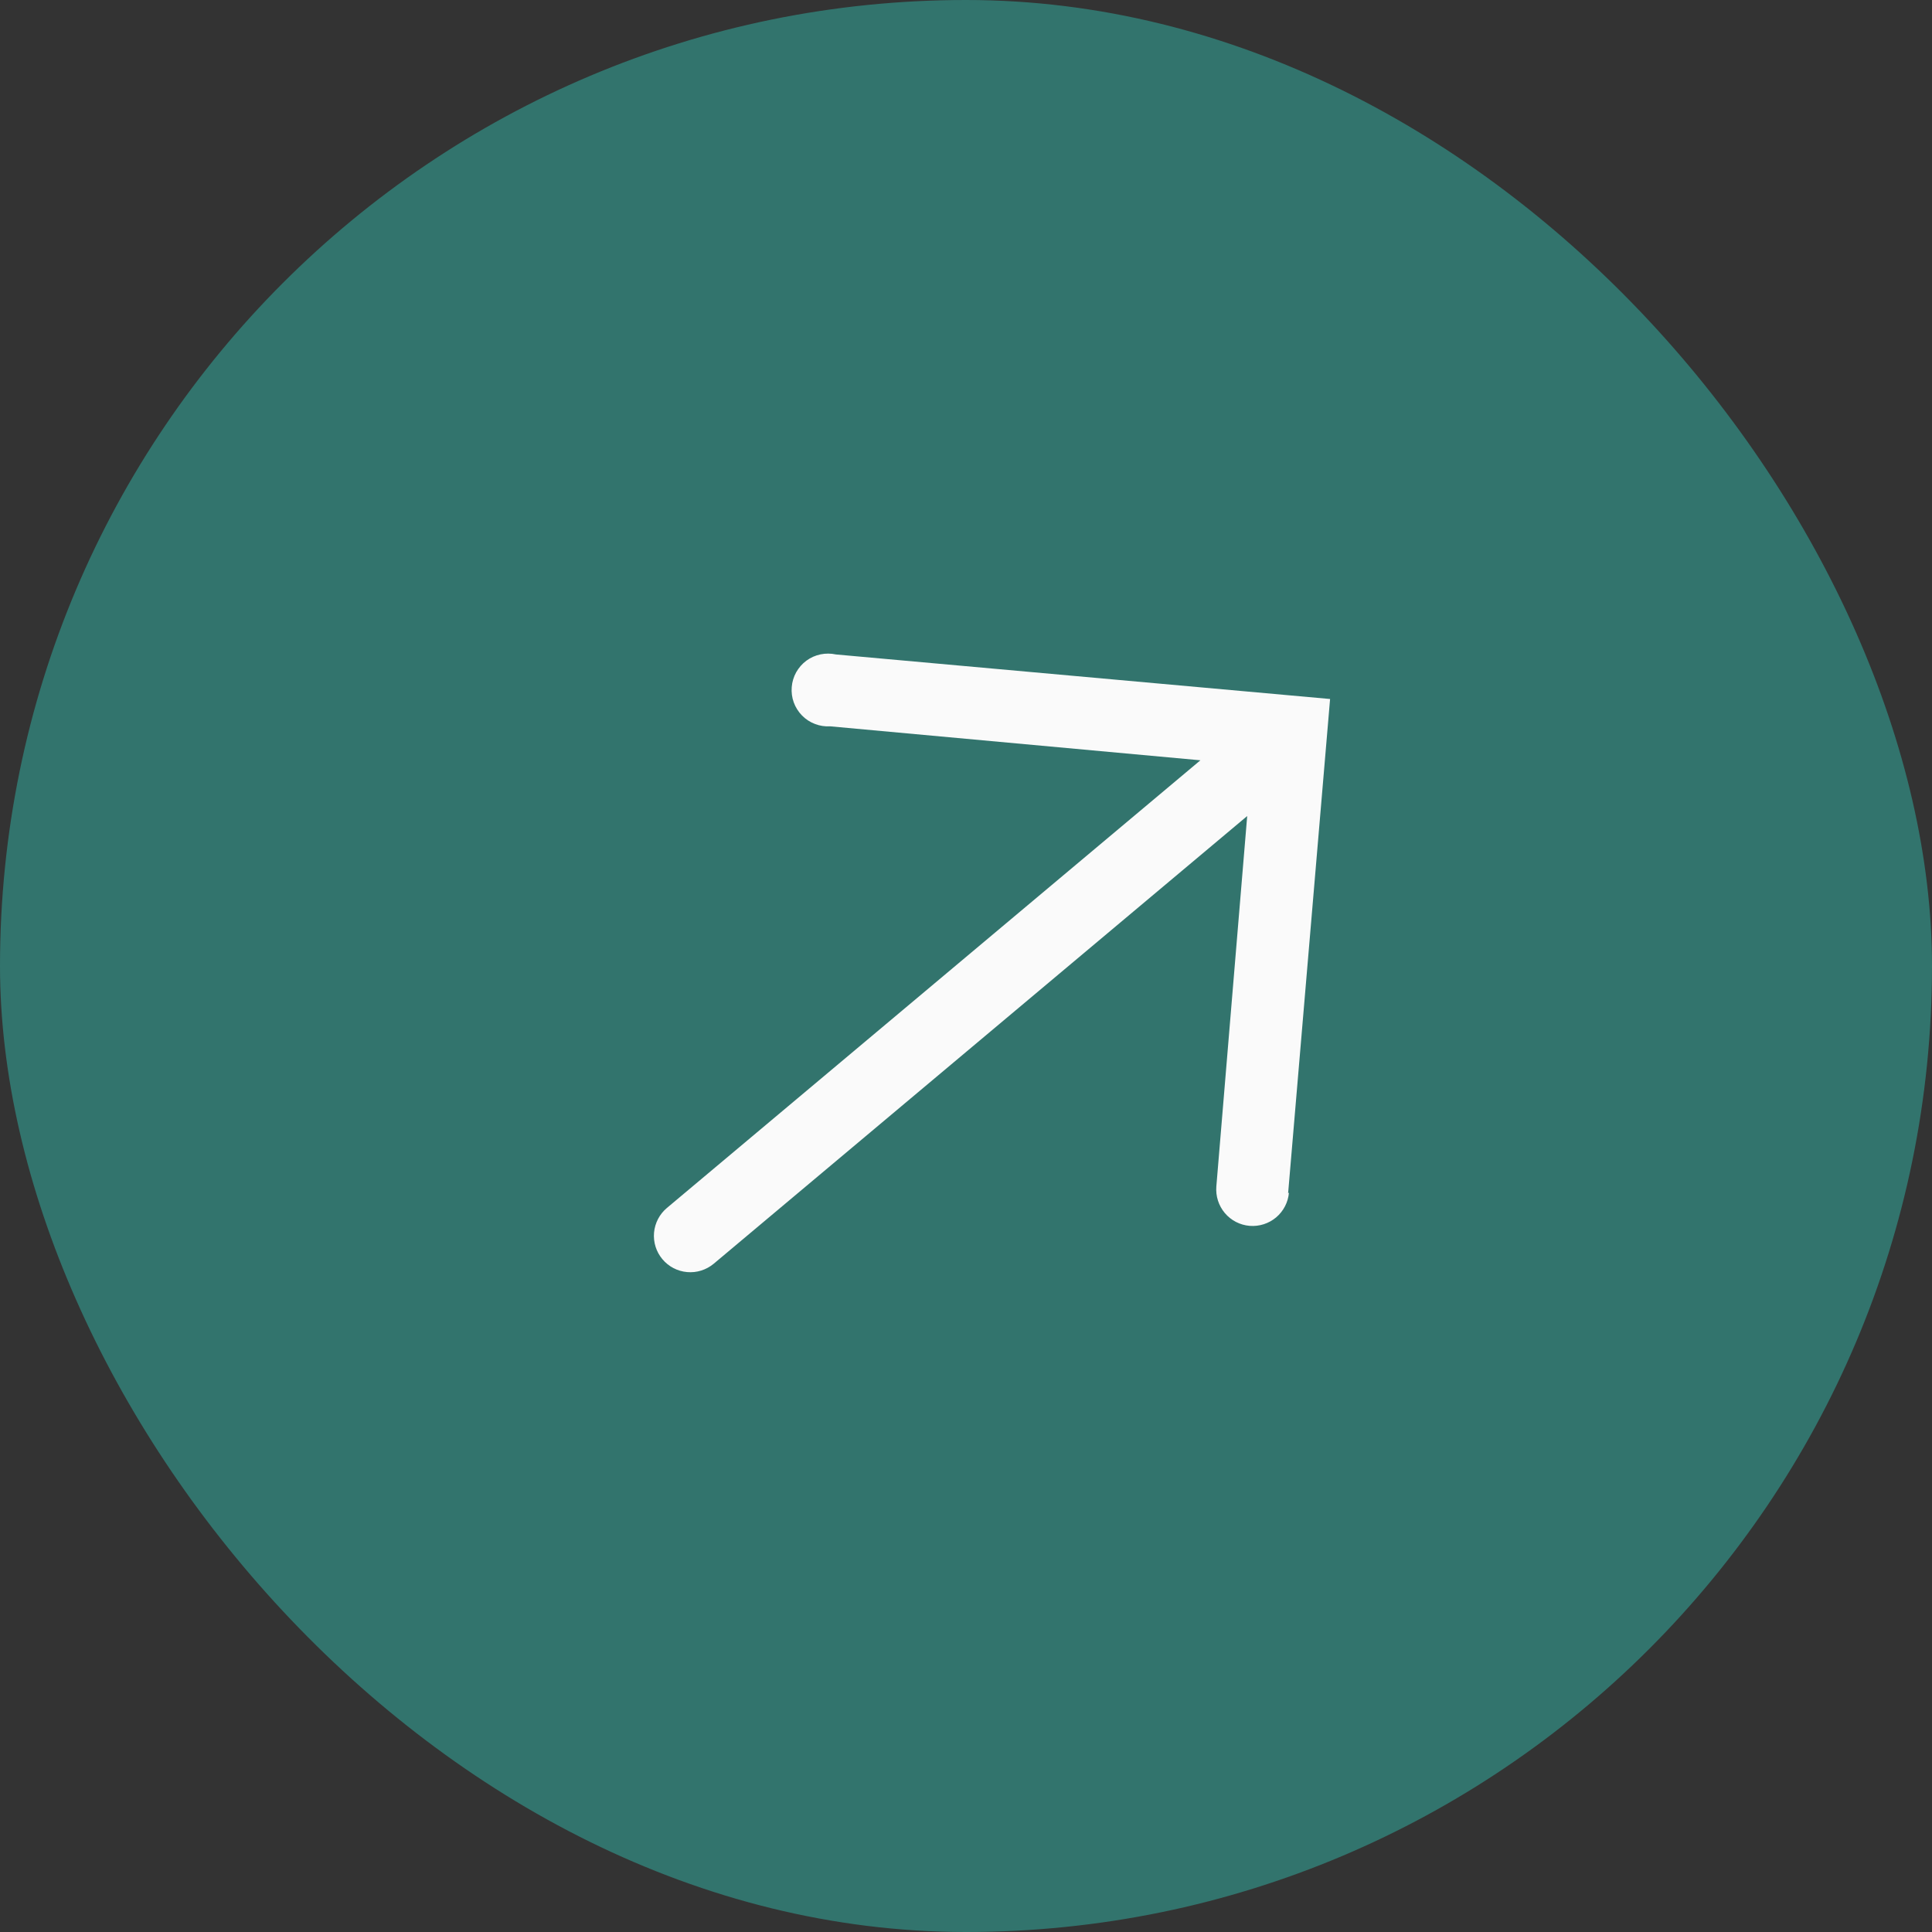
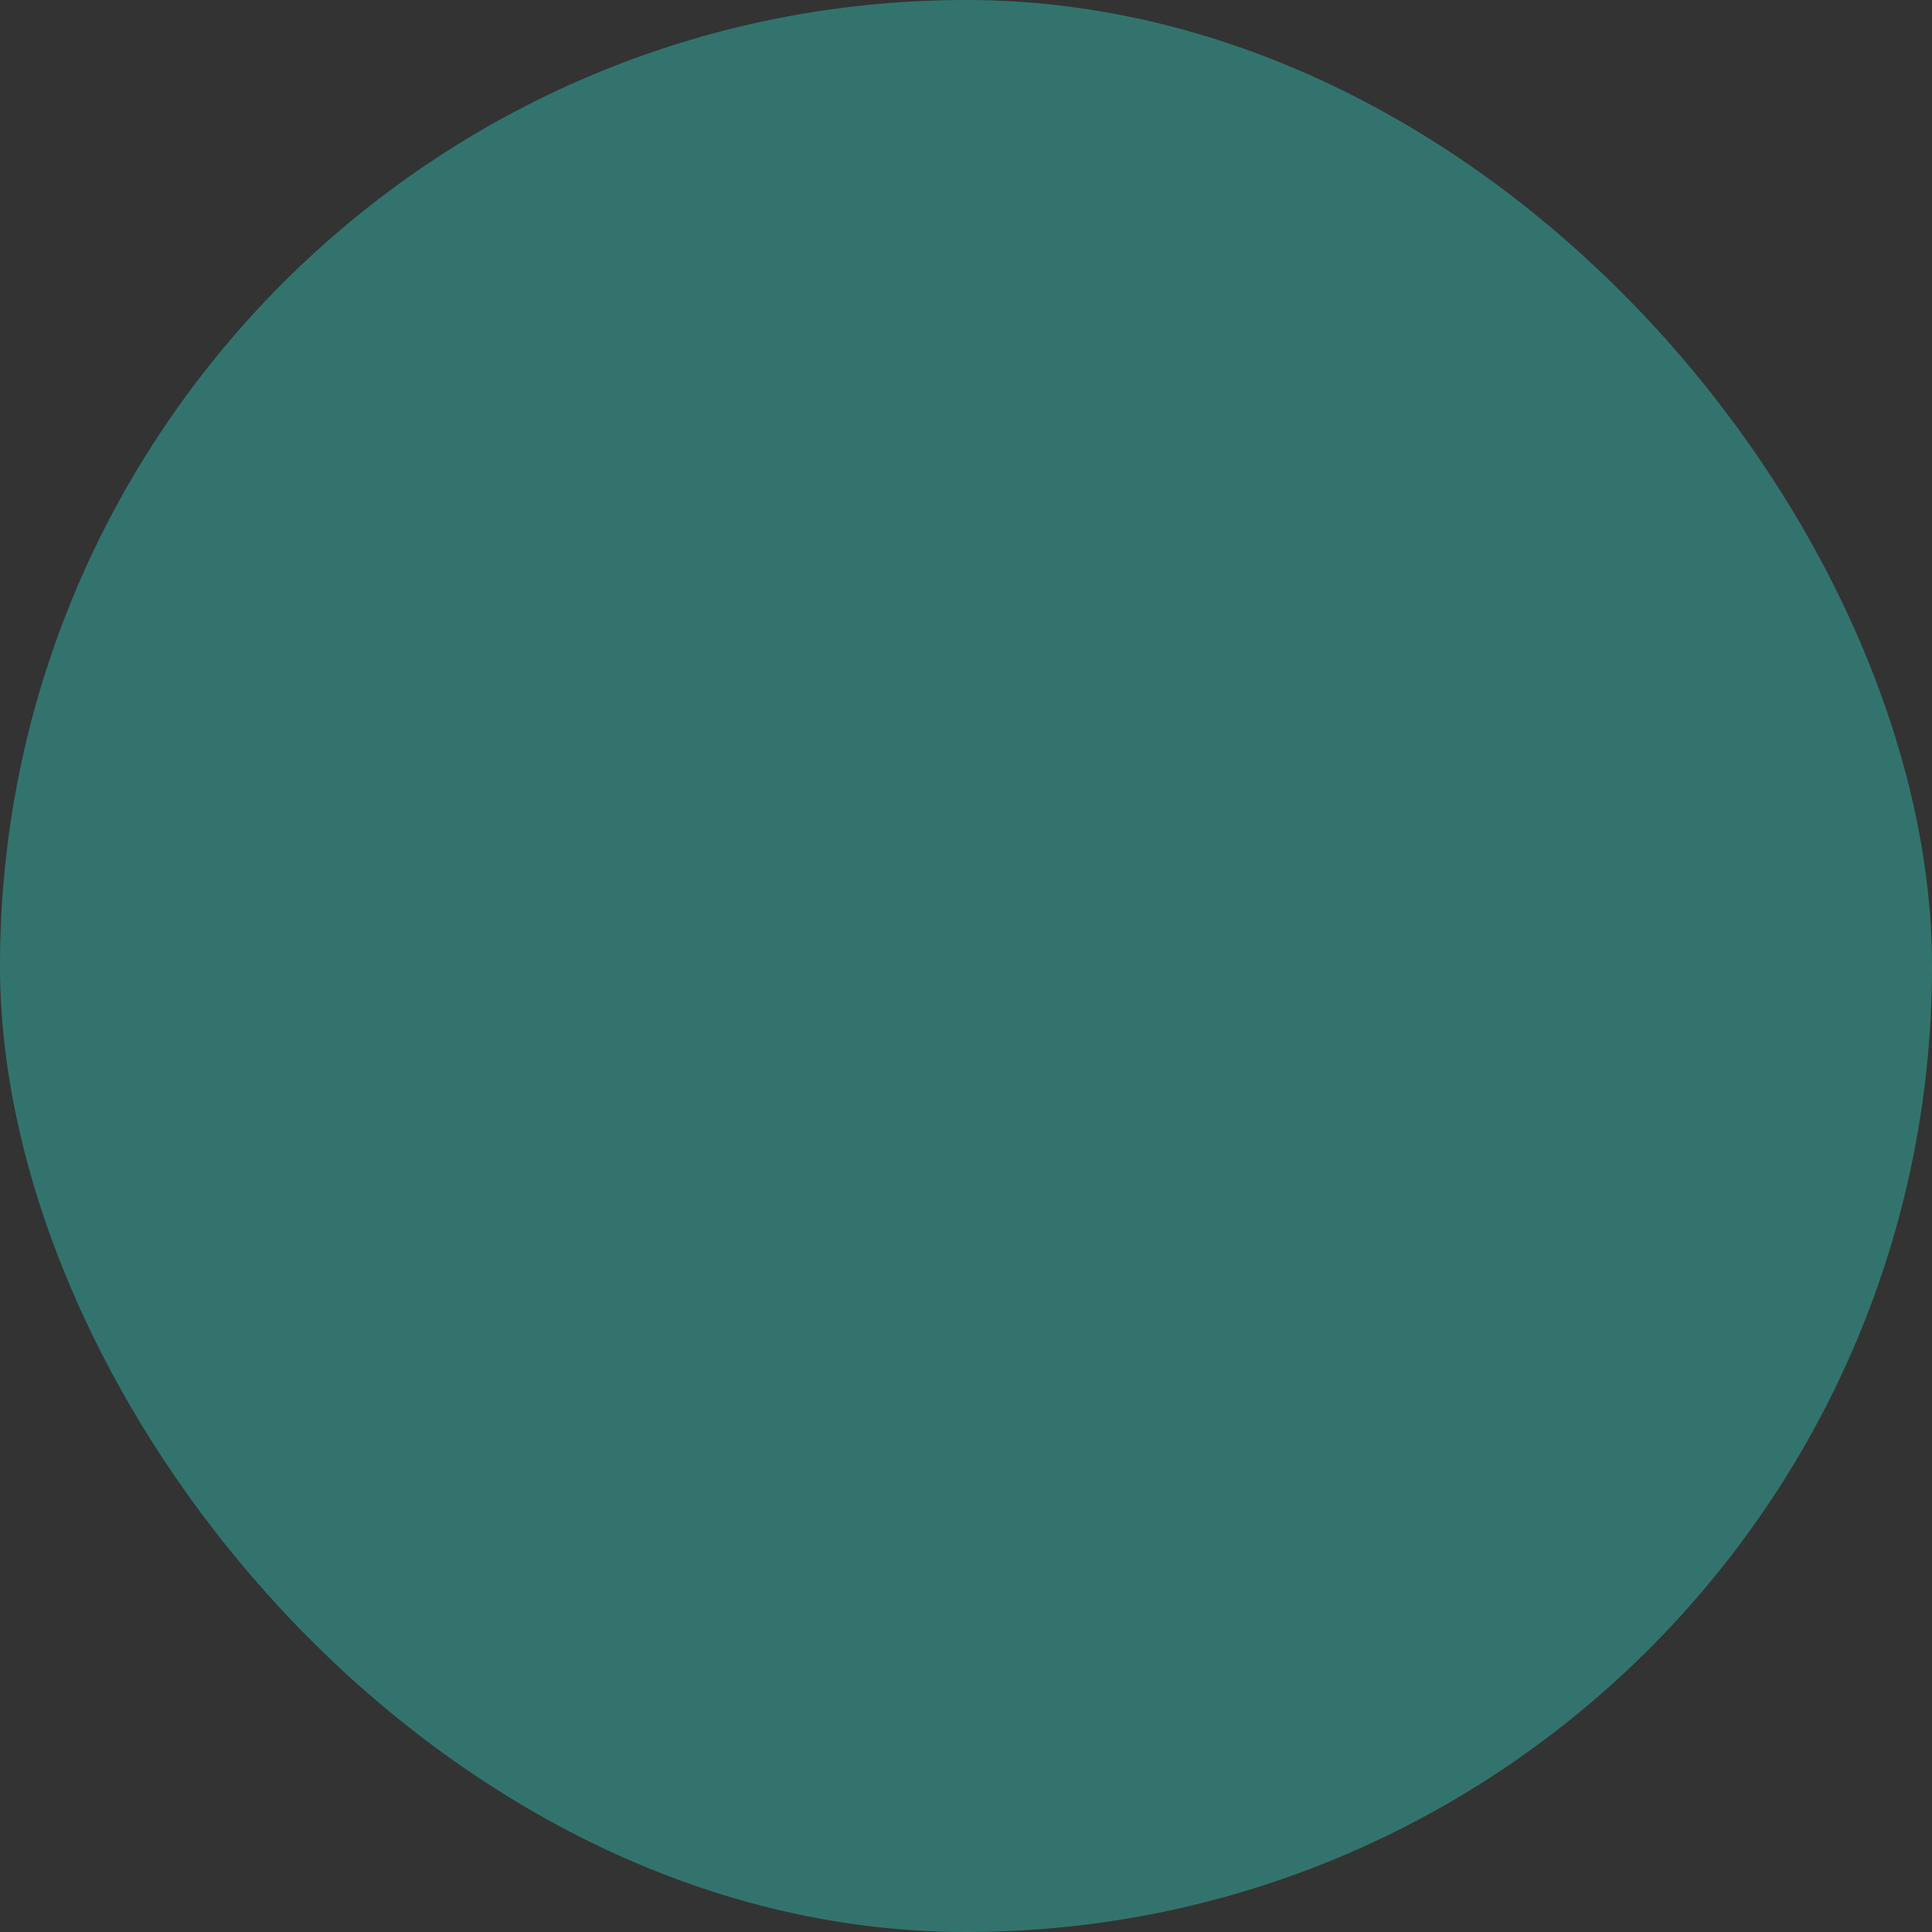
<svg xmlns="http://www.w3.org/2000/svg" width="40" height="40" viewBox="0 0 40 40" fill="none">
  <rect x="0" y="0" width="40" height="40" fill="#333333" stroke="none" />
  <rect width="40" height="40" rx="20" fill="#32746D" />
-   <path d="M26.669 24.706L27.538 14.472L17.309 13.55C17.203 13.527 17.094 13.526 16.988 13.548C16.883 13.57 16.783 13.614 16.696 13.678C16.609 13.742 16.537 13.825 16.484 13.919C16.432 14.013 16.4 14.118 16.392 14.225C16.383 14.333 16.397 14.441 16.434 14.543C16.471 14.644 16.529 14.736 16.605 14.814C16.681 14.891 16.772 14.951 16.873 14.989C16.974 15.028 17.081 15.044 17.189 15.038L24.853 15.741L13.808 25.009C13.655 25.137 13.559 25.321 13.541 25.521C13.524 25.72 13.586 25.918 13.715 26.071C13.843 26.224 14.027 26.32 14.226 26.337C14.426 26.355 14.623 26.292 14.777 26.164L25.822 16.895L25.183 24.565C25.167 24.764 25.23 24.962 25.359 25.115C25.488 25.268 25.672 25.363 25.872 25.38C26.071 25.396 26.269 25.333 26.422 25.204C26.574 25.075 26.67 24.89 26.686 24.691L26.669 24.706Z" fill="#FAFAFA" />
</svg>